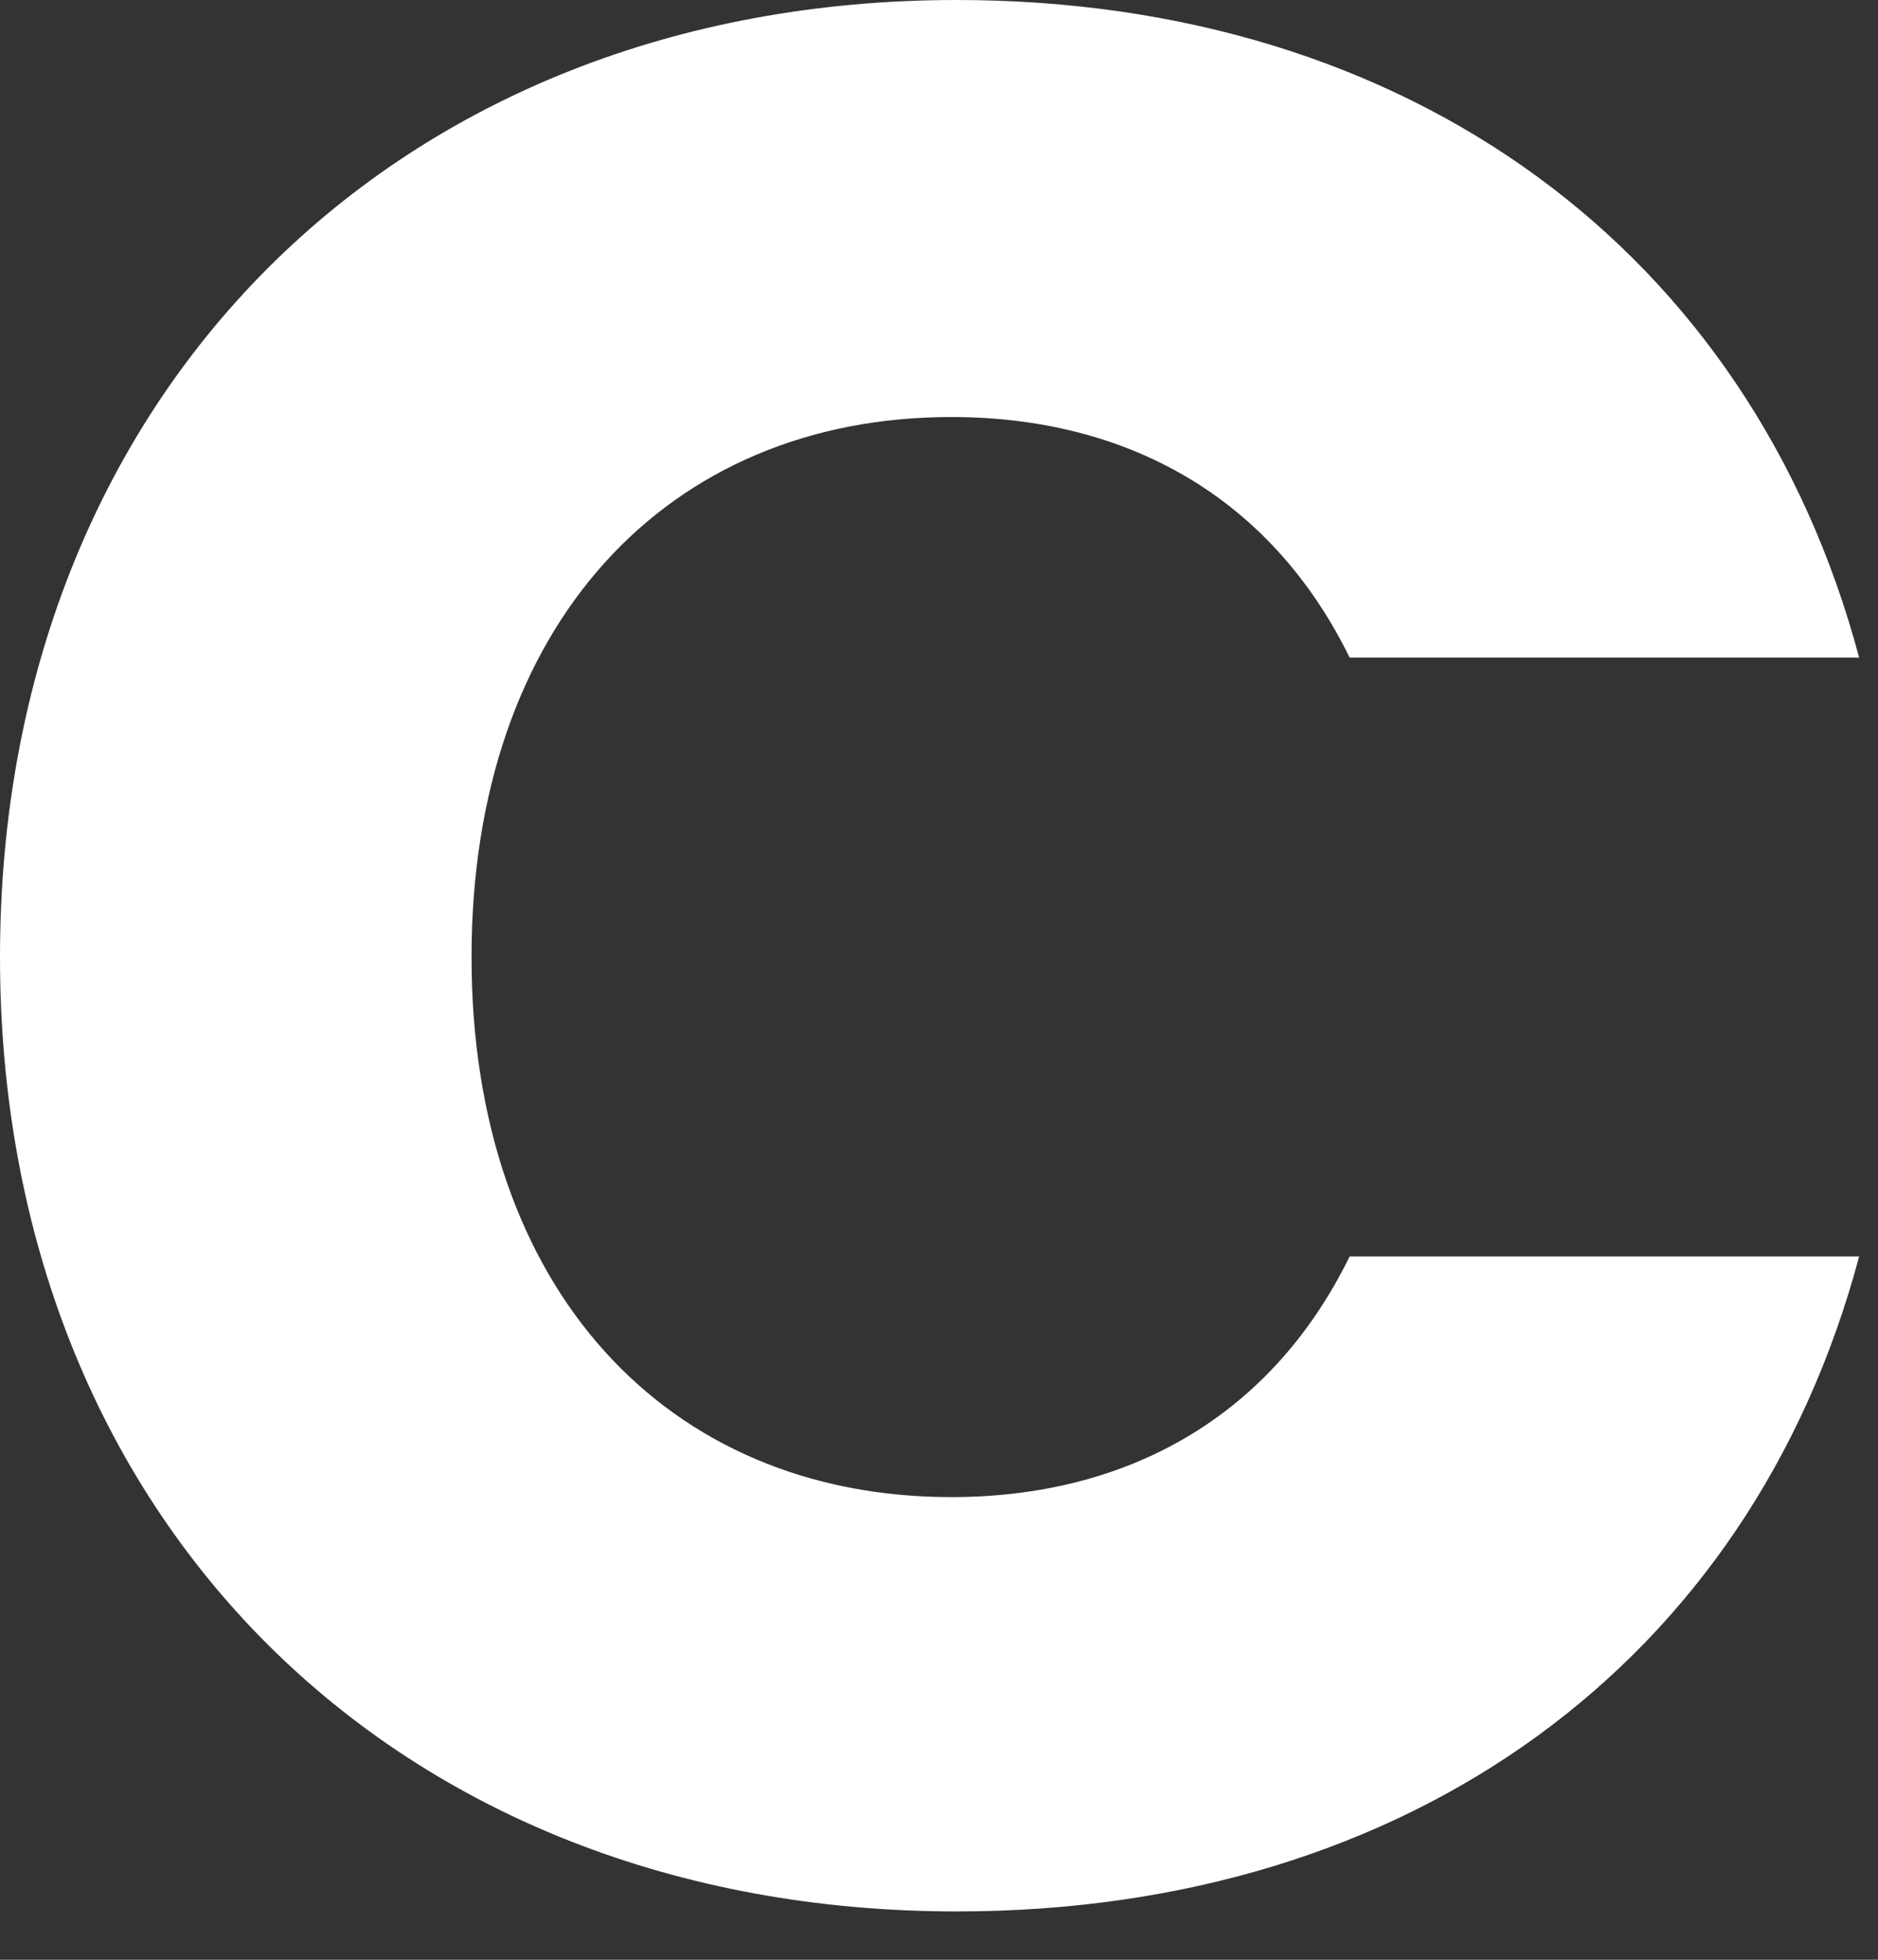
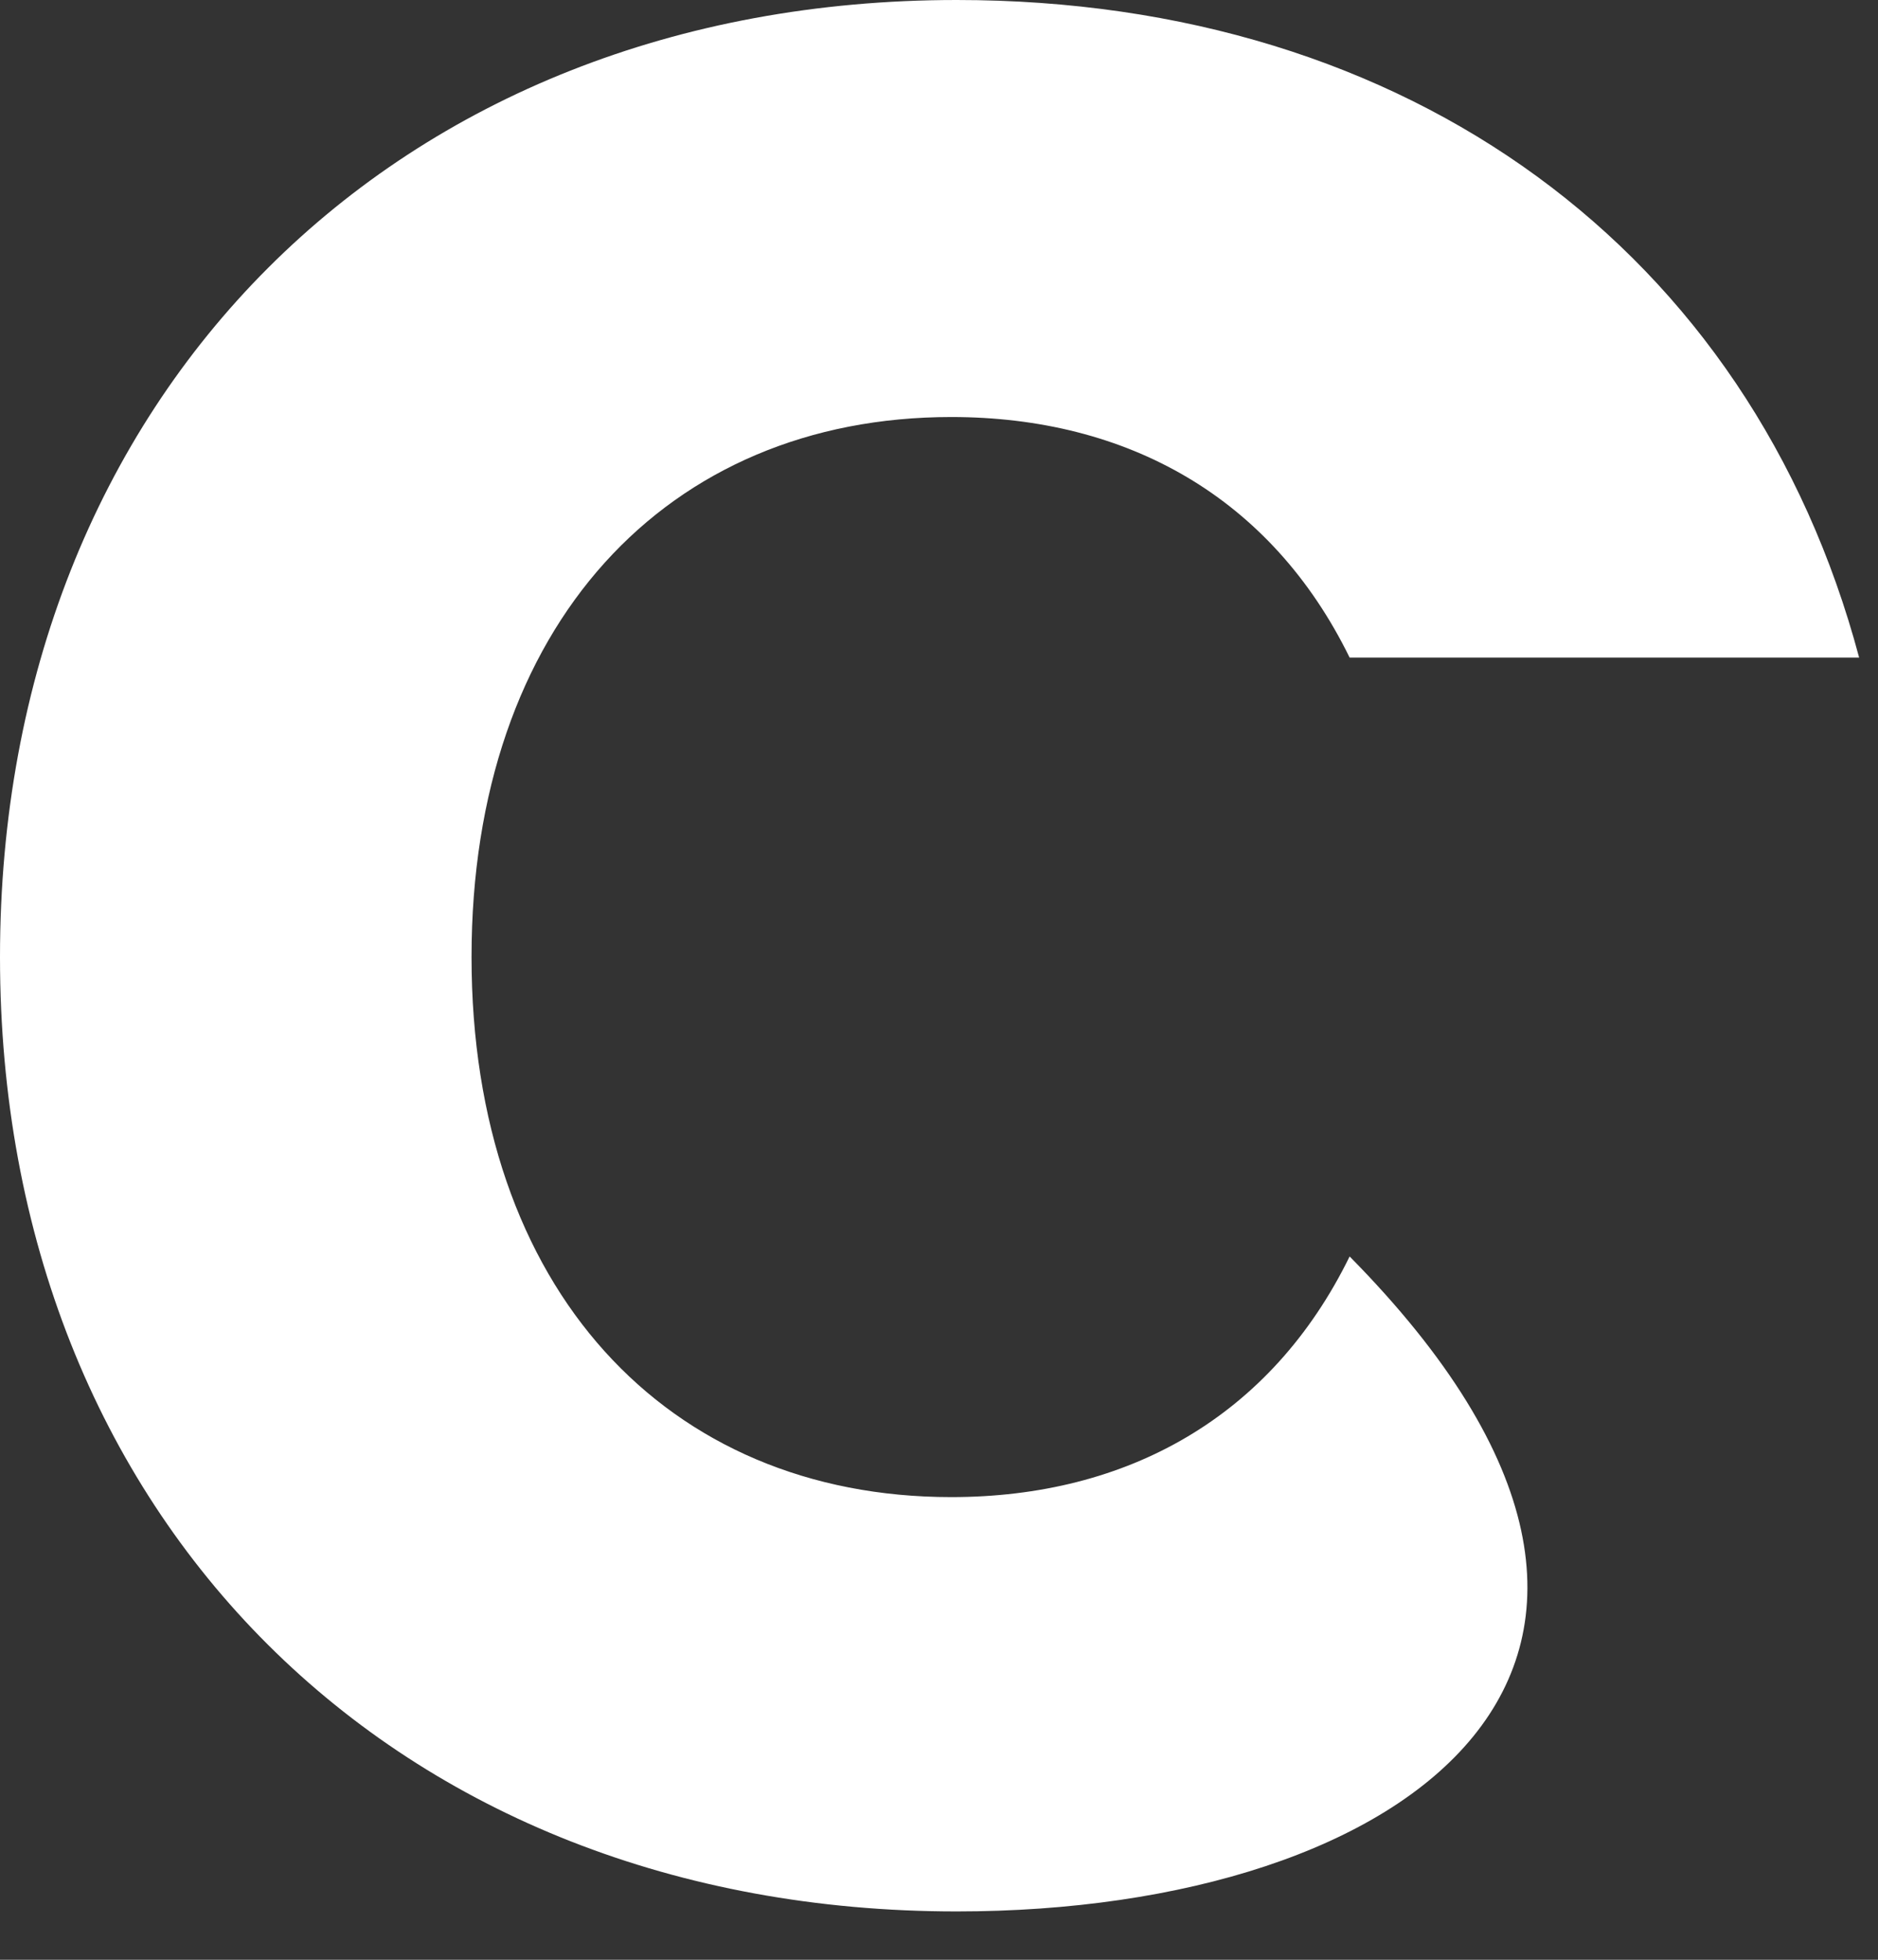
<svg xmlns="http://www.w3.org/2000/svg" fill="none" height="100%" overflow="visible" preserveAspectRatio="none" style="display: block;" viewBox="0 0 23 24" width="100%">
  <rect x="0" y="0" width="23" height="24" fill="#333333" stroke="none" />
-   <path d="M11.716 0C17.26 0 21.442 3.078 22.769 8.053H16.529C15.567 6.09 13.807 5.107 11.65 5.107C8.165 5.107 5.775 7.661 5.775 11.72C5.775 15.78 8.165 18.334 11.65 18.334C13.807 18.334 15.567 17.351 16.529 15.387H22.769C21.442 20.363 17.26 23.408 11.716 23.408C4.846 23.408 0 18.595 0 11.72C0 4.846 4.846 0 11.716 0Z" fill="white" id="Path 24" />
+   <path d="M11.716 0C17.26 0 21.442 3.078 22.769 8.053H16.529C15.567 6.09 13.807 5.107 11.65 5.107C8.165 5.107 5.775 7.661 5.775 11.72C5.775 15.78 8.165 18.334 11.65 18.334C13.807 18.334 15.567 17.351 16.529 15.387C21.442 20.363 17.26 23.408 11.716 23.408C4.846 23.408 0 18.595 0 11.72C0 4.846 4.846 0 11.716 0Z" fill="white" id="Path 24" />
</svg>